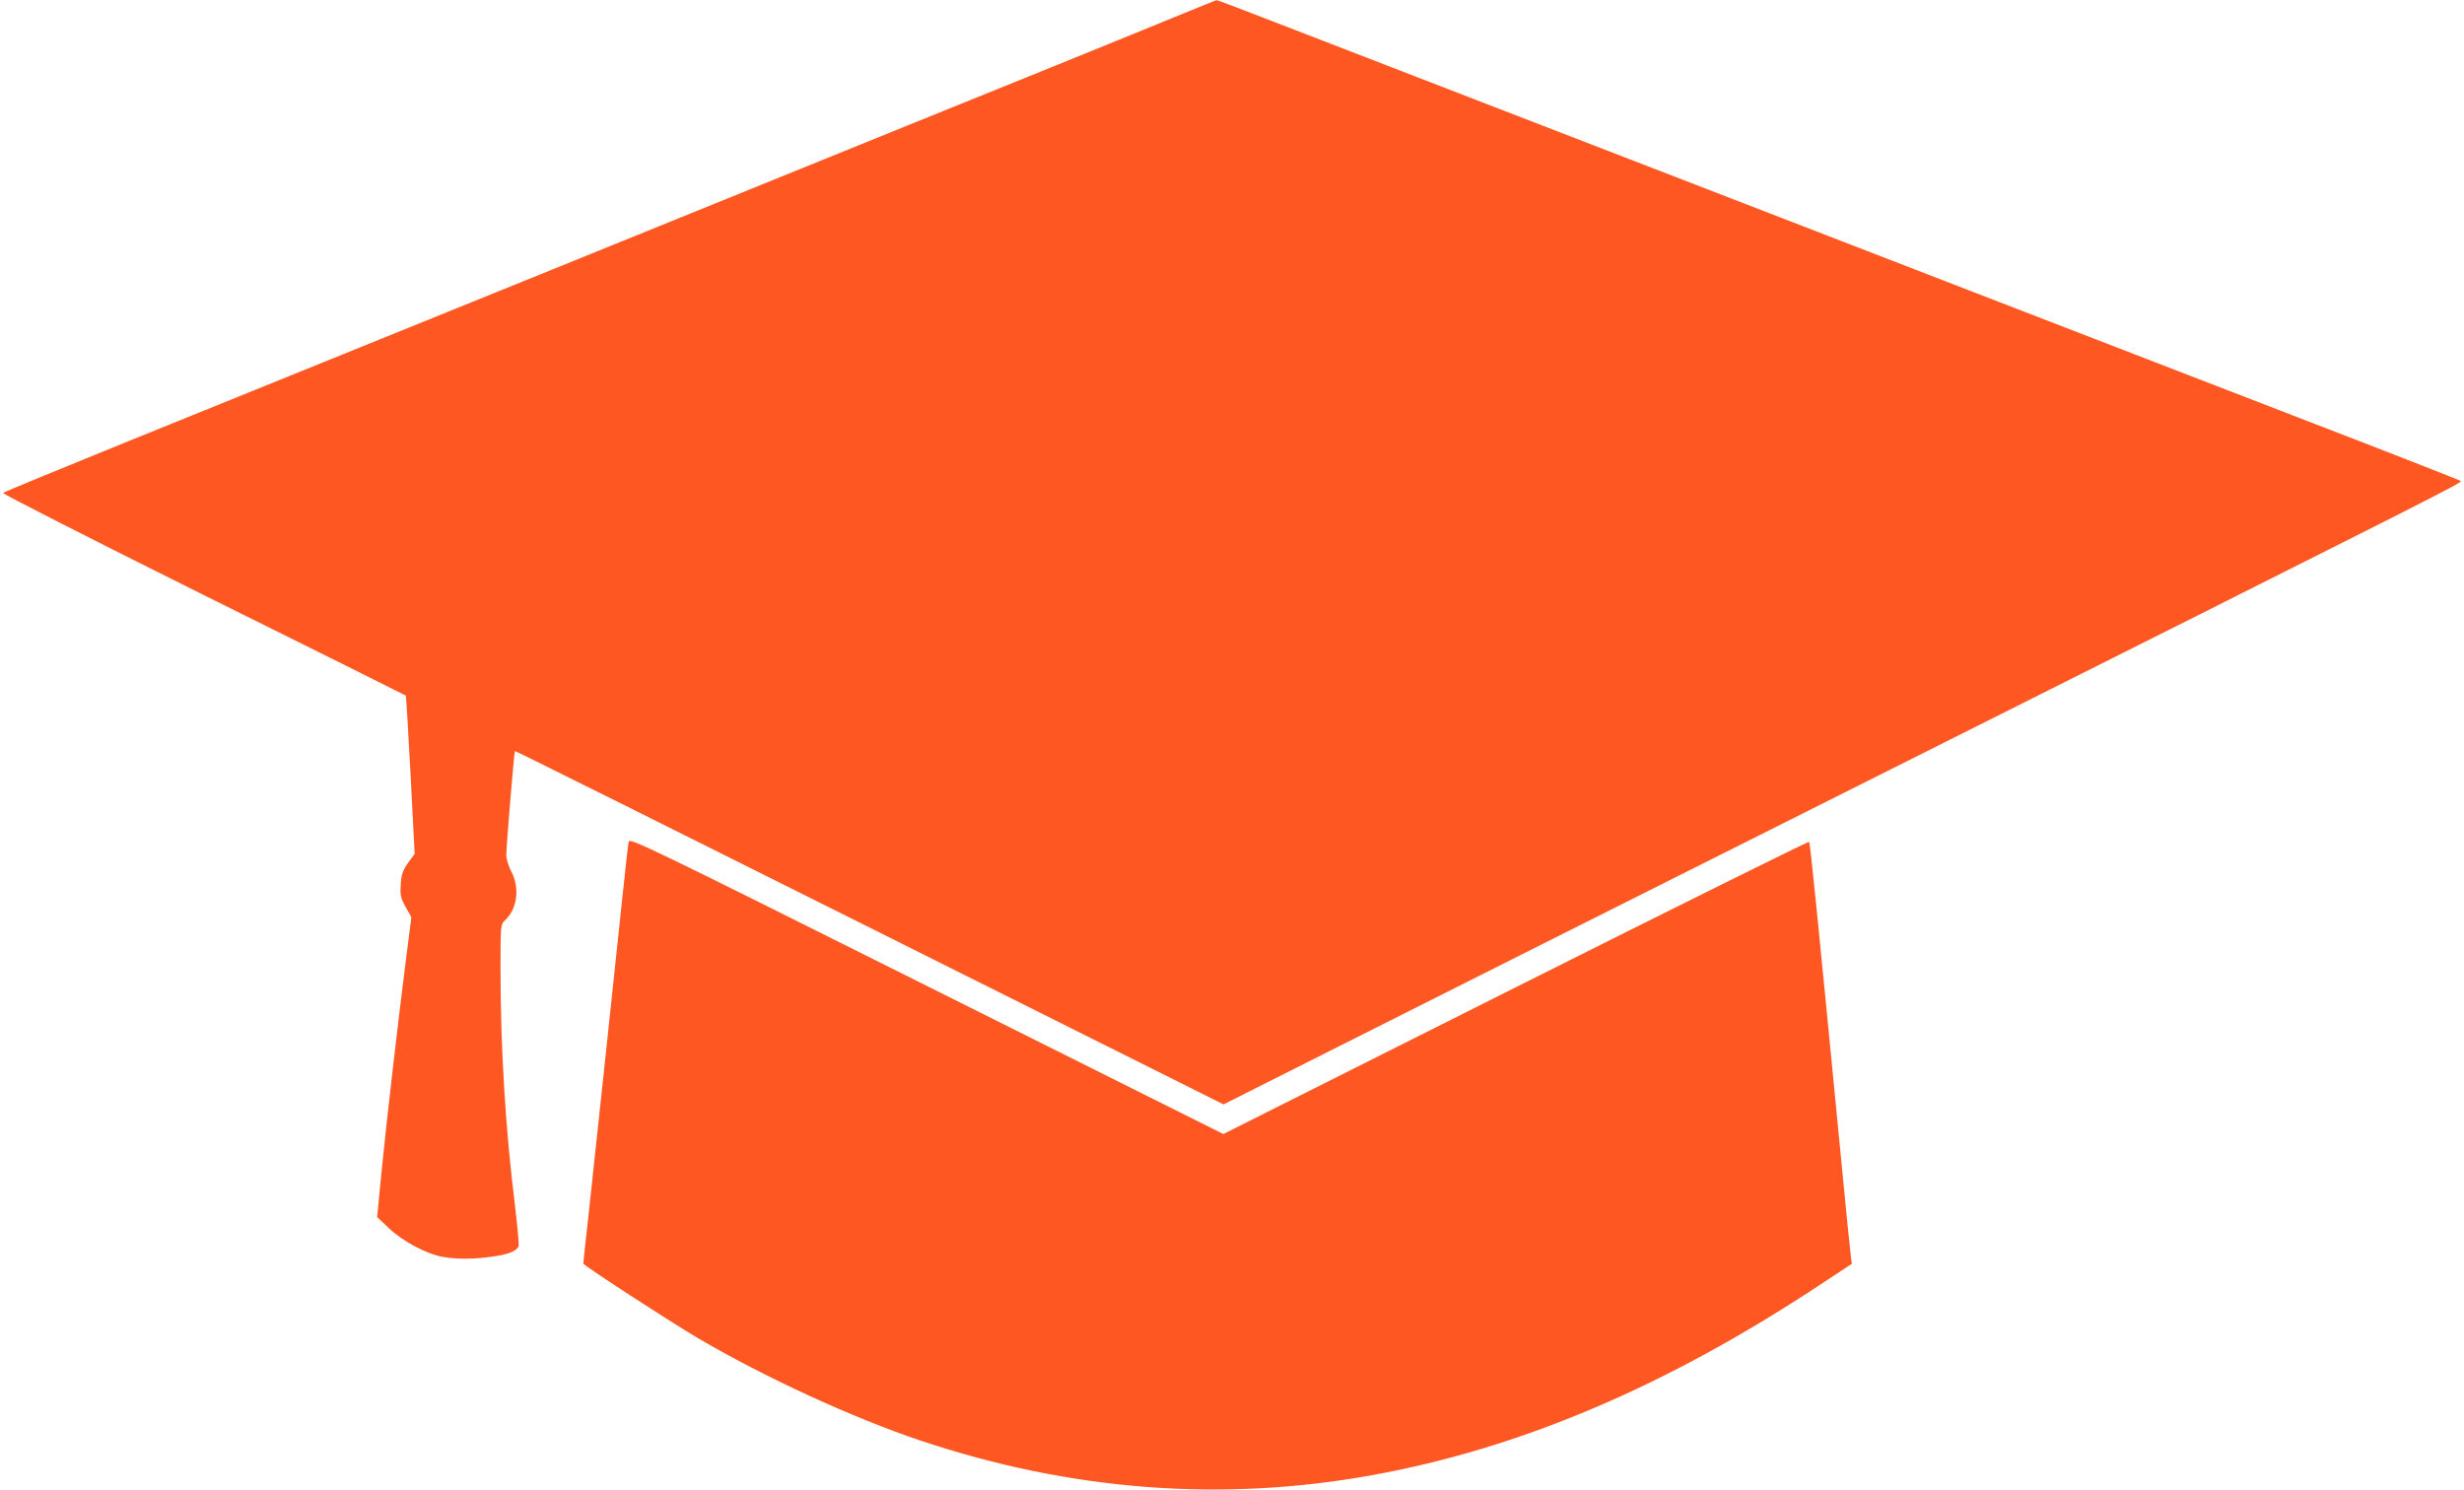
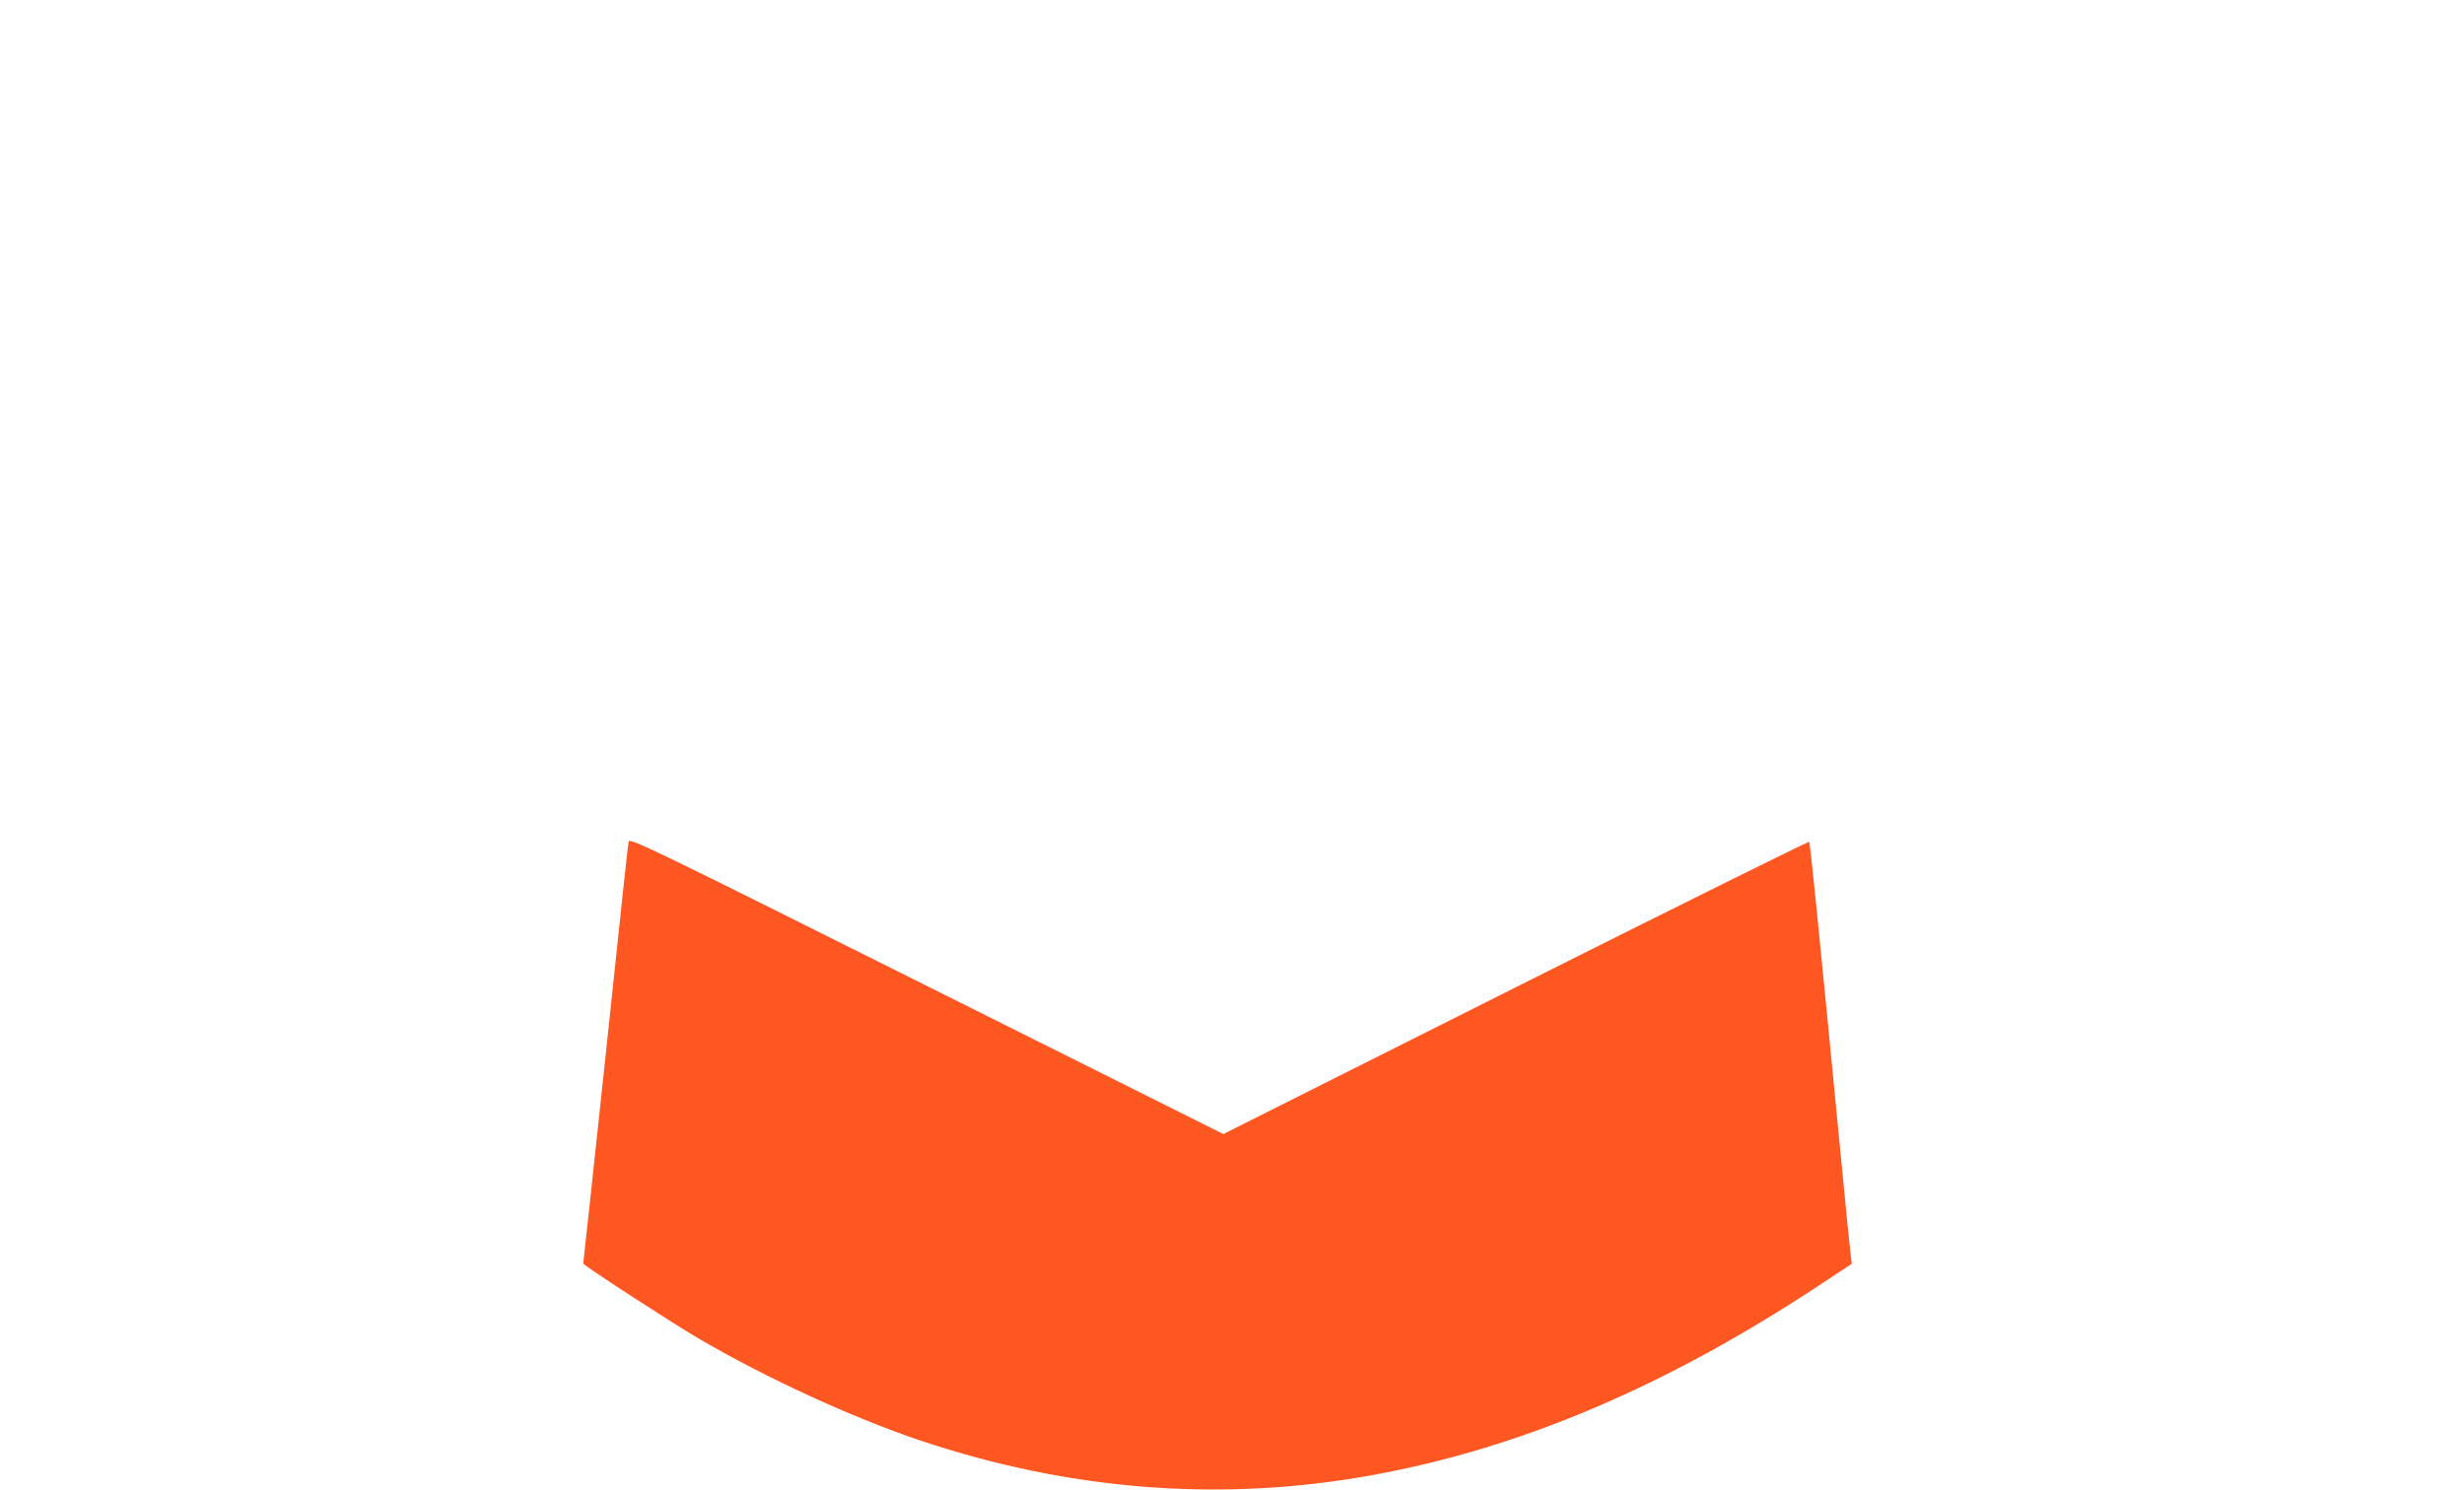
<svg xmlns="http://www.w3.org/2000/svg" version="1.0" width="1280pt" height="774pt" viewBox="0 0 1280 774" preserveAspectRatio="xMidYMid meet">
  <g transform="translate(0,774) scale(0.1,-0.1)" fill="#ff5722" stroke="none">
-     <path d="M6150 7671 c-91 -38 -390 -159 -665 -271 -275 -111 -653 -264 -840 -340 -397 -162 -3014 -1222 -3965 -1607 -360 -146 -659 -269 -664 -274 -5 -4 444 -233 1039 -529 577 -286 1051 -522 1053 -524 2 -2 13 -188 25 -413 l21 -409 -34 -47 c-28 -40 -35 -59 -38 -112 -4 -57 -1 -70 25 -117 l30 -53 -28 -220 c-37 -286 -104 -868 -123 -1065 -9 -85 -18 -182 -21 -214 l-6 -59 61 -58 c70 -67 195 -134 279 -149 70 -13 160 -13 257 1 84 11 128 29 138 54 3 8 -6 104 -19 213 -49 395 -75 814 -75 1233 0 217 1 227 21 245 65 59 81 167 36 254 -15 28 -27 68 -27 88 0 45 41 536 45 540 1 2 830 -411 1842 -917 l1839 -919 600 302 c329 166 1544 776 2699 1355 3075 1542 3137 1573 3128 1582 -4 4 -395 157 -868 339 -473 183 -1125 435 -1450 560 -878 340 -2739 1058 -3235 1250 -239 92 -541 209 -670 259 -129 50 -237 91 -240 90 -3 0 -79 -31 -170 -68z" />
    <path d="M3266 3367 c-3 -12 -16 -130 -30 -262 -45 -431 -146 -1374 -176 -1653 -17 -151 -30 -275 -30 -277 0 -9 455 -305 600 -390 349 -204 796 -410 1150 -529 781 -262 1569 -322 2350 -180 776 141 1536 466 2337 997 l153 101 -5 36 c-3 19 -26 249 -51 510 -122 1257 -160 1640 -166 1646 -4 3 -690 -337 -1525 -756 l-1518 -762 -1543 771 c-1438 719 -1542 769 -1546 748z" />
  </g>
</svg>